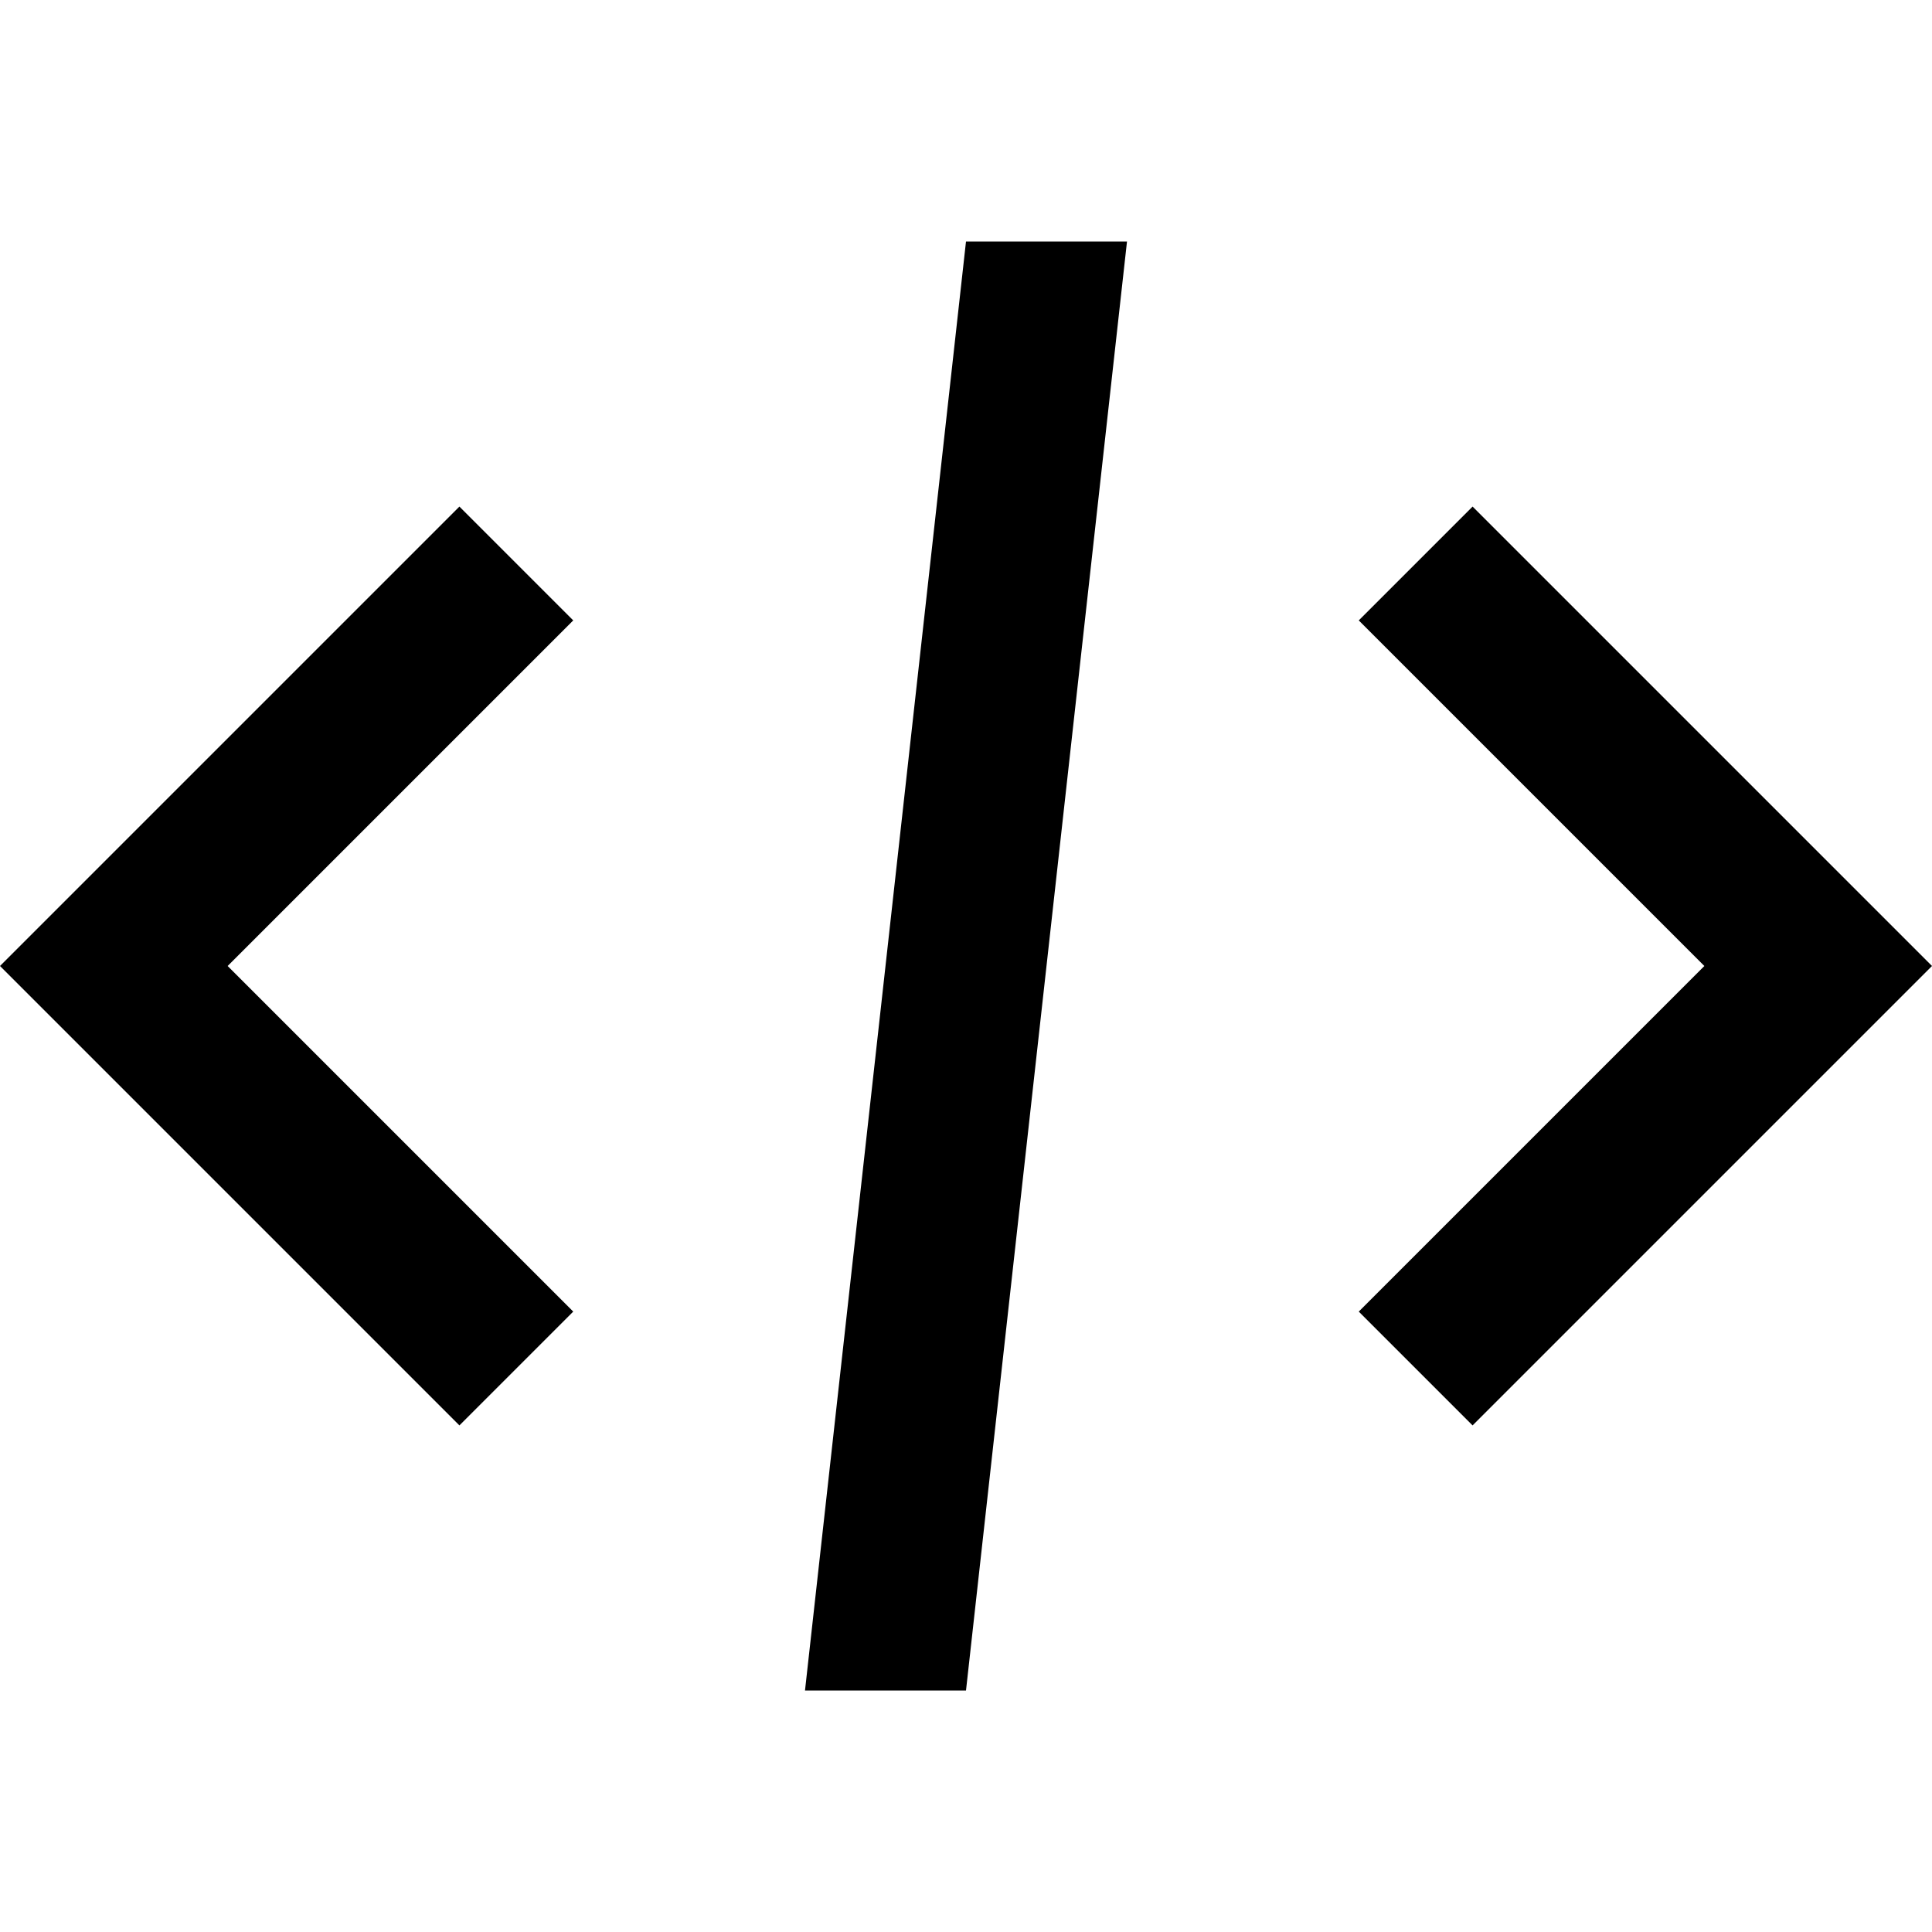
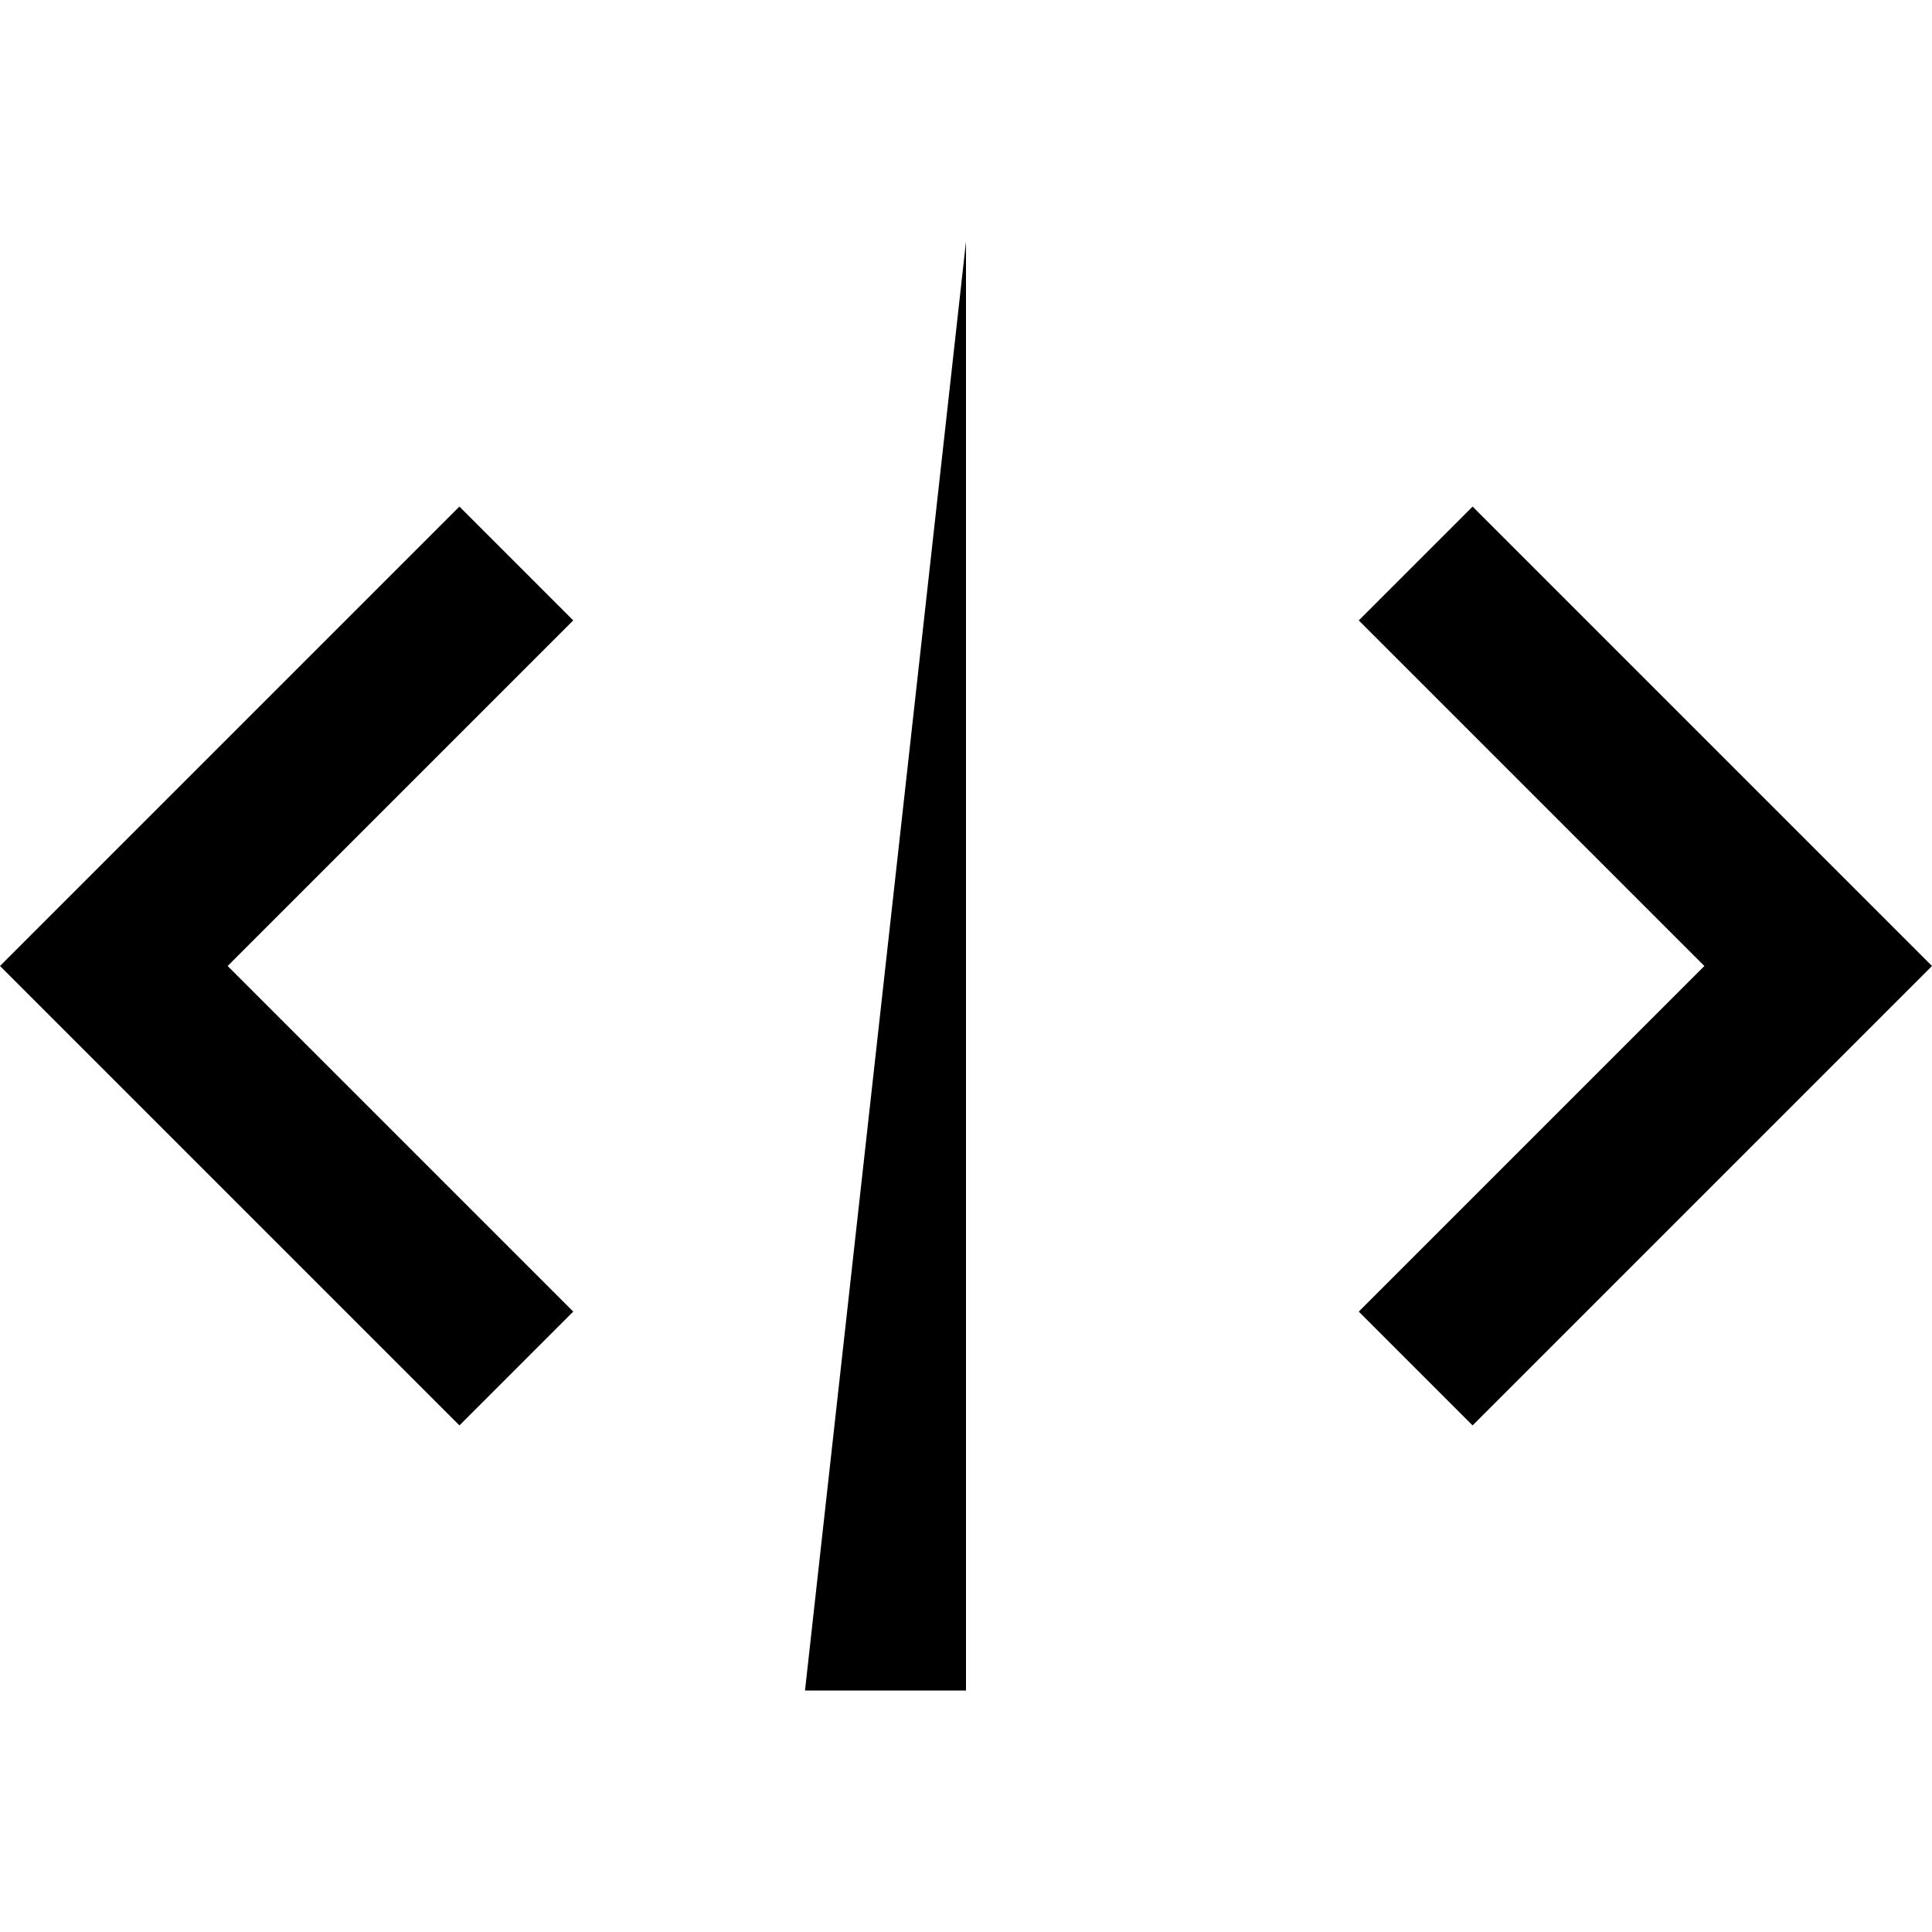
<svg xmlns="http://www.w3.org/2000/svg" viewBox="0 0 24 24" fill="#000000">
-   <path d="M 12 3 L 10 21 L 12 21 L 14 3 L 12 3 z M 5.707 6.293 L 0 12 L 5.707 17.707 L 7.121 16.293 L 2.828 12 L 7.121 7.707 L 5.707 6.293 z M 18.293 6.293 L 16.879 7.707 L 21.172 12 L 16.879 16.293 L 18.293 17.707 L 24 12 L 18.293 6.293 z" fill="#000000" />
+   <path d="M 12 3 L 10 21 L 12 21 L 12 3 z M 5.707 6.293 L 0 12 L 5.707 17.707 L 7.121 16.293 L 2.828 12 L 7.121 7.707 L 5.707 6.293 z M 18.293 6.293 L 16.879 7.707 L 21.172 12 L 16.879 16.293 L 18.293 17.707 L 24 12 L 18.293 6.293 z" fill="#000000" />
</svg>